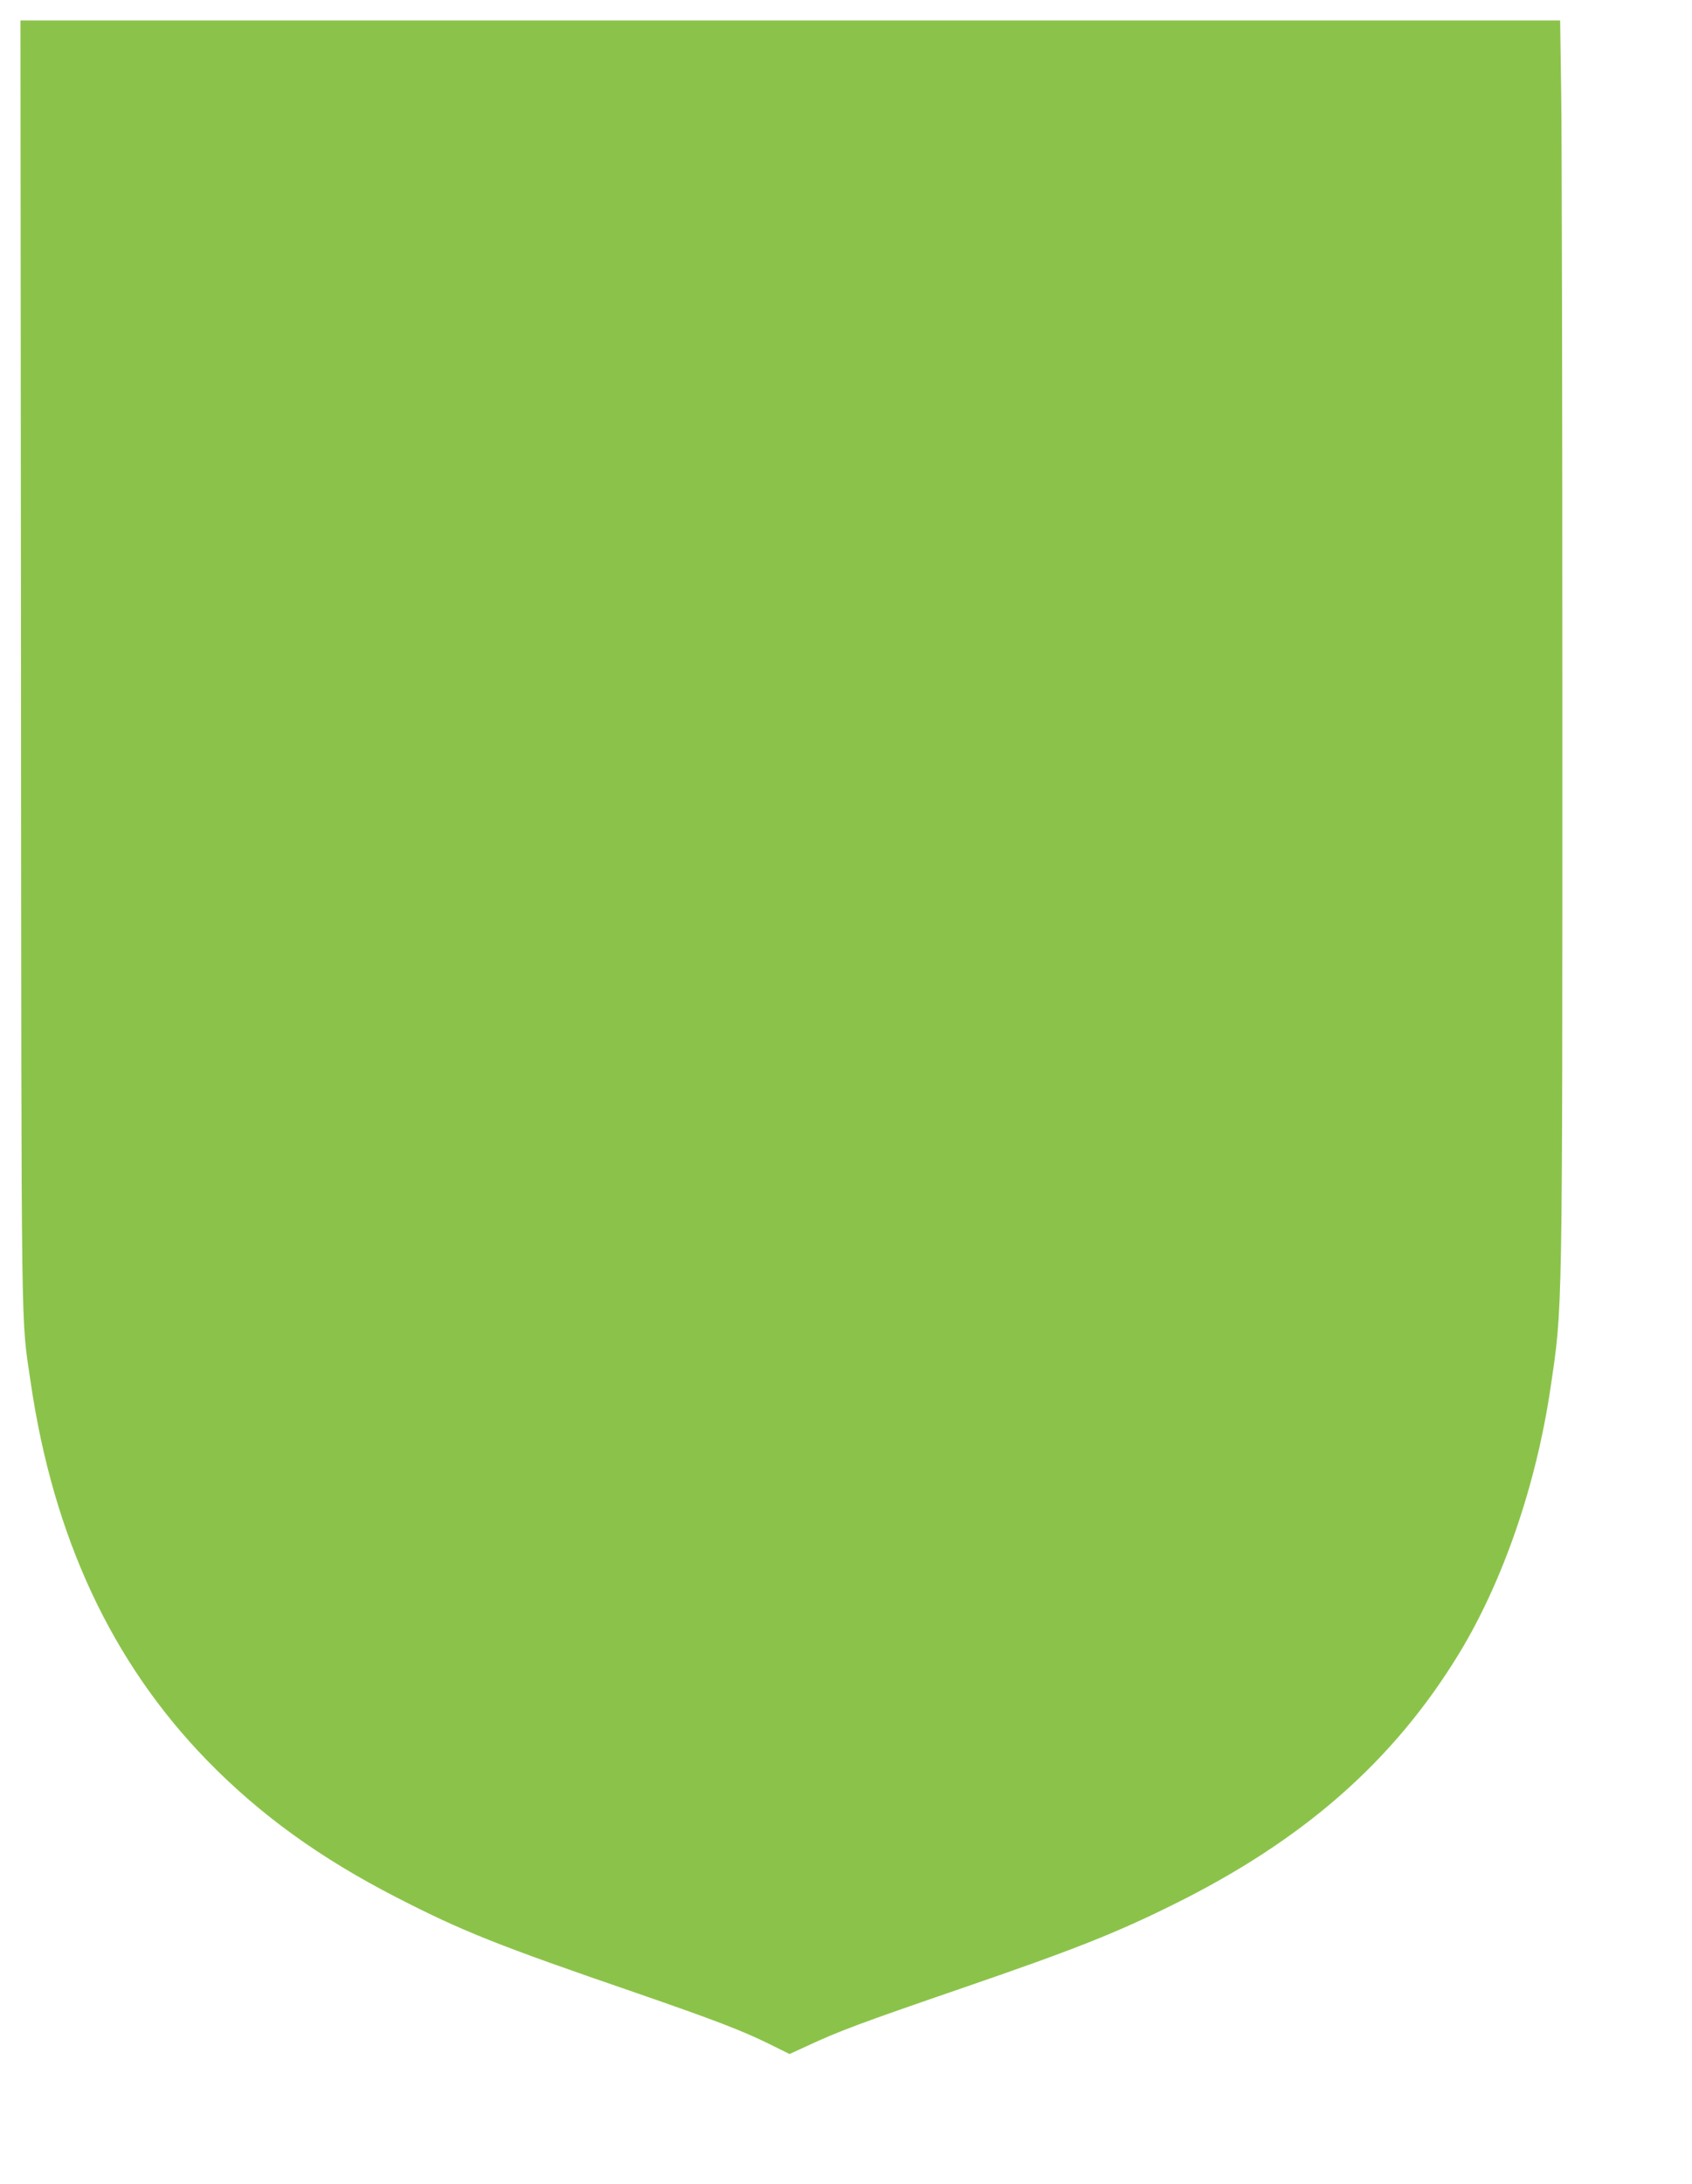
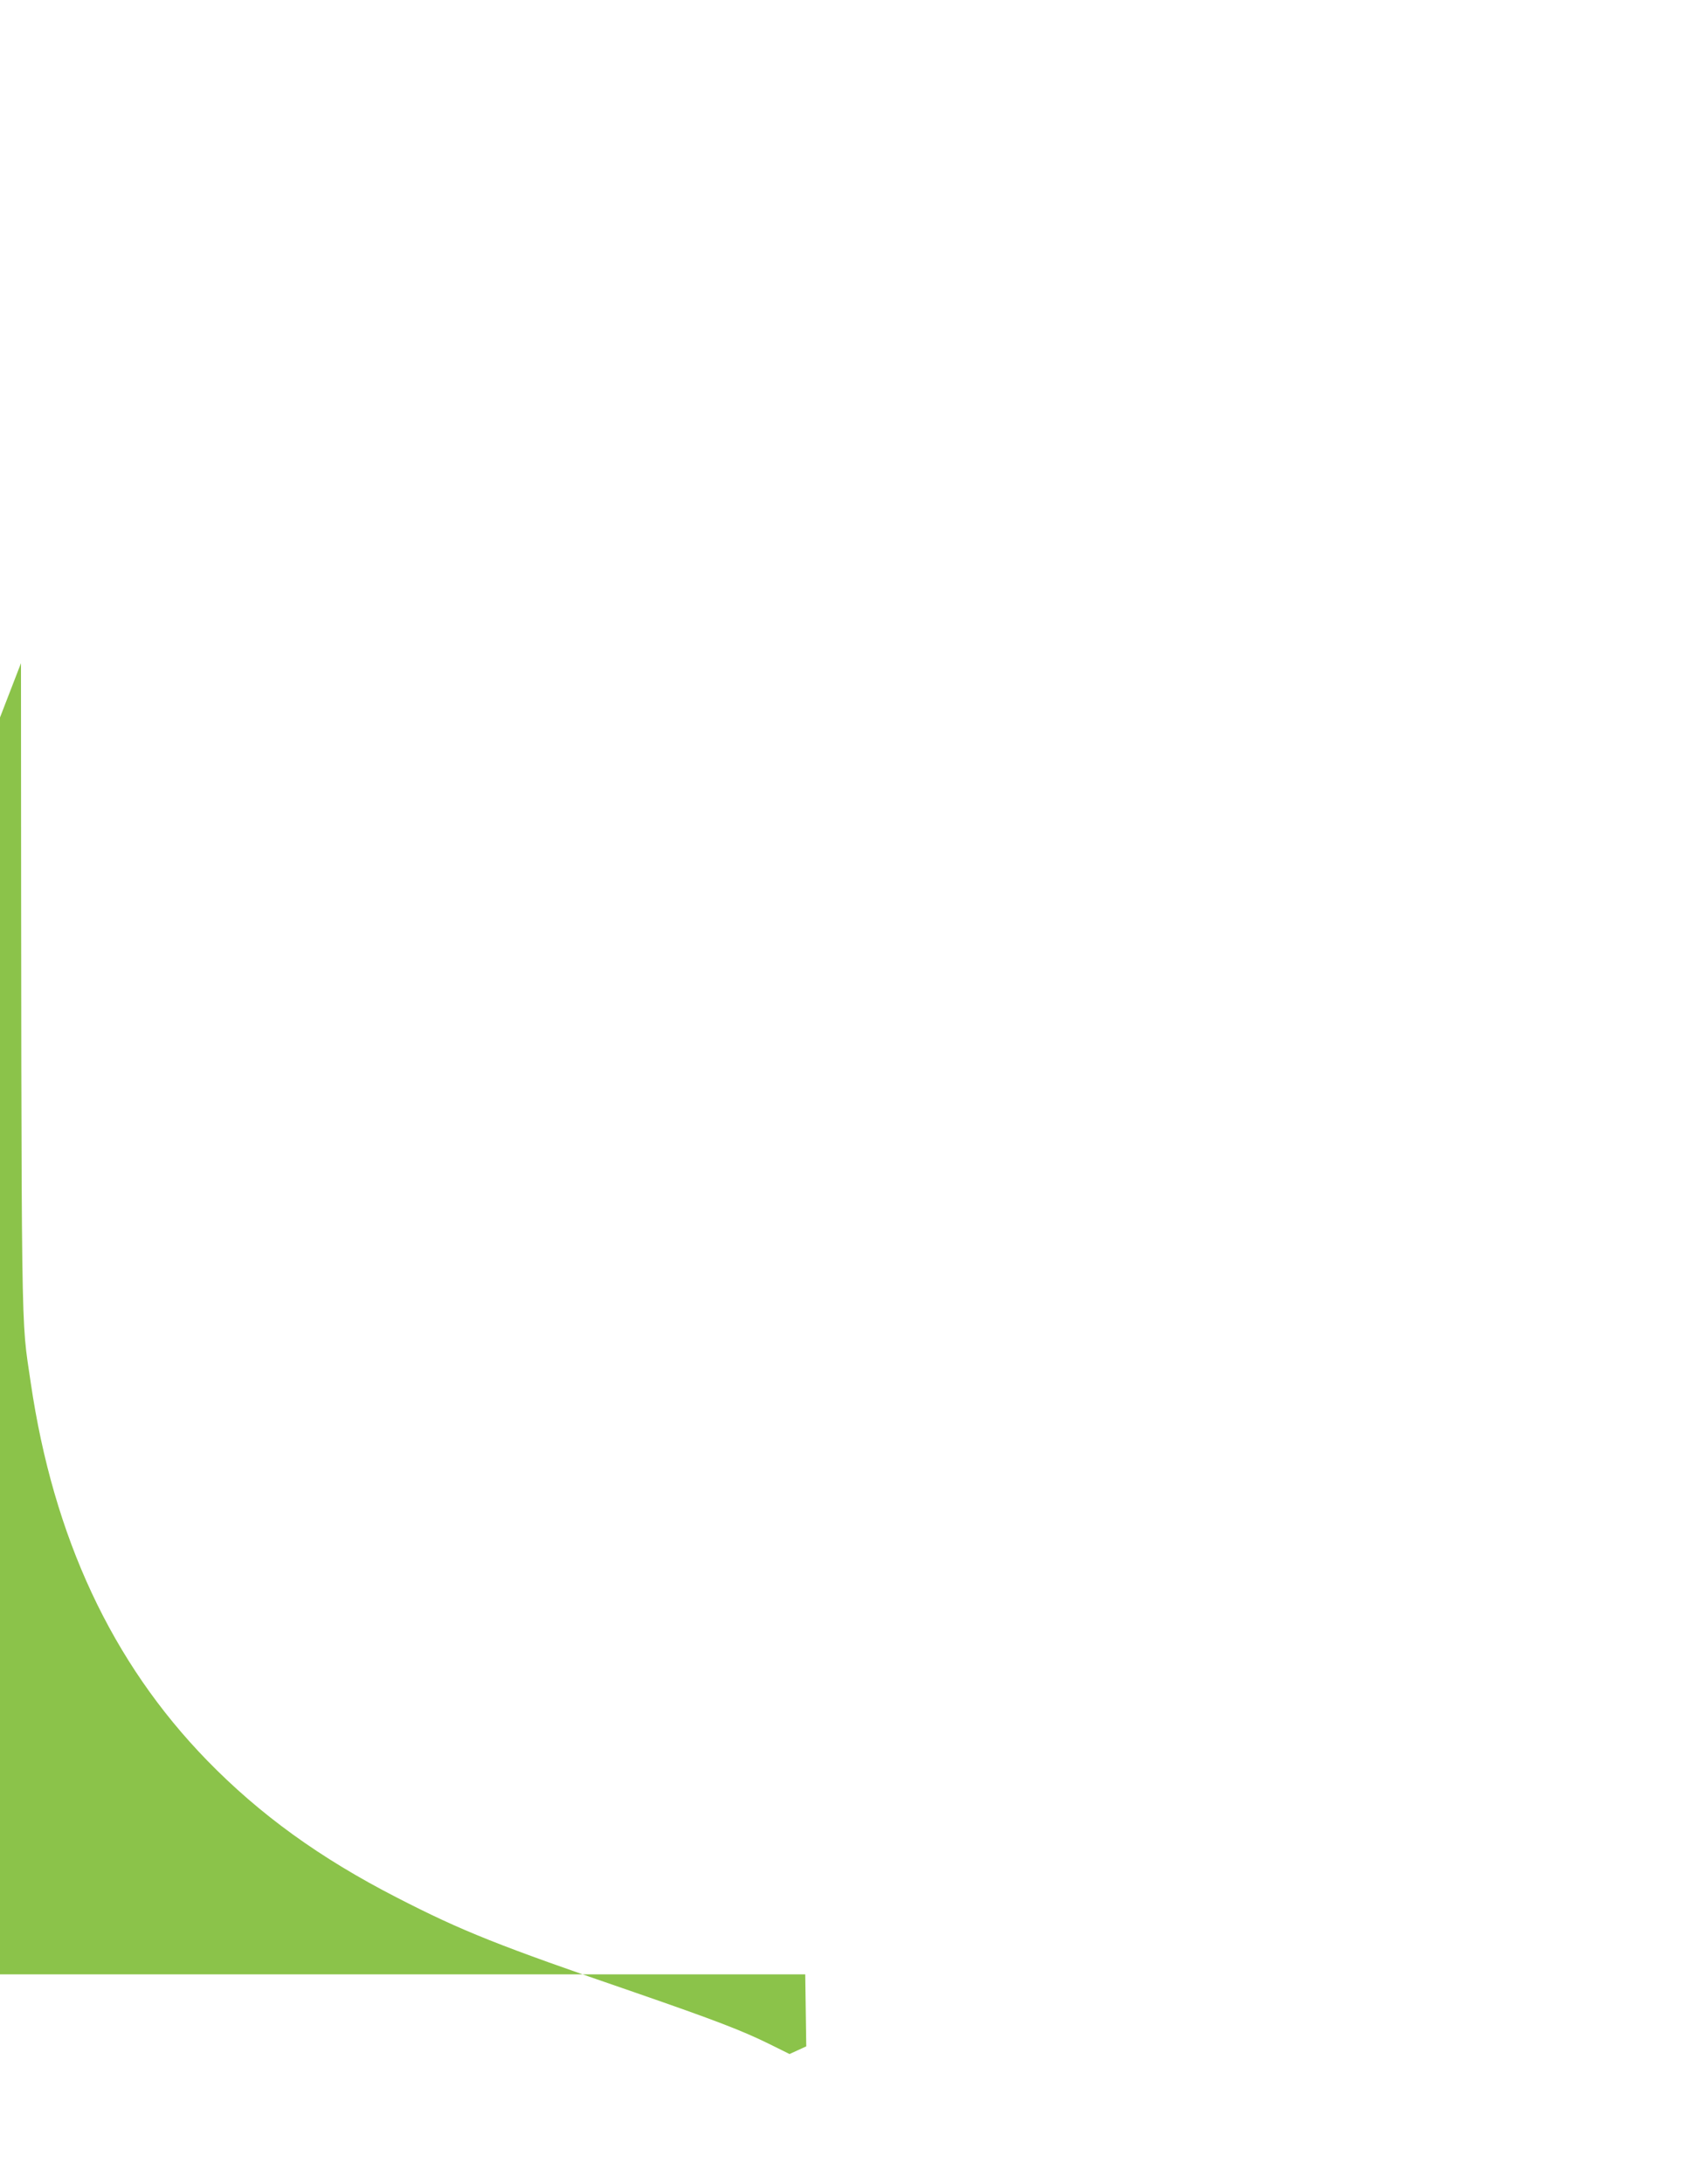
<svg xmlns="http://www.w3.org/2000/svg" version="1.0" width="992pt" height="1280pt" viewBox="0 0 992 1280" preserveAspectRatio="xMidYMid meet">
  <g transform="translate(0,1280) scale(0.1,-0.1)" fill="#8bc34a" stroke="none">
-     <path d="M123 8913 c3 -4117 -1 -3813 57 -4216 133 -907 475 -1641 1035 -2216 309 -317 660 -571 1110 -802 385 -198 593 -281 1400 -558 468 -162 627 -223 787 -302 l117 -58 98 45 c191 89 308 133 913 341 649 223 898 321 1235 488 767 379 1295 842 1681 1476 256 422 450 984 534 1551 72 486 70 370 70 3964 0 1766 -3 3400 -7 3632 l-6 422 -4514 0 -4513 0 3 -3767z" />
+     <path d="M123 8913 c3 -4117 -1 -3813 57 -4216 133 -907 475 -1641 1035 -2216 309 -317 660 -571 1110 -802 385 -198 593 -281 1400 -558 468 -162 627 -223 787 -302 l117 -58 98 45 l-6 422 -4514 0 -4513 0 3 -3767z" />
  </g>
</svg>